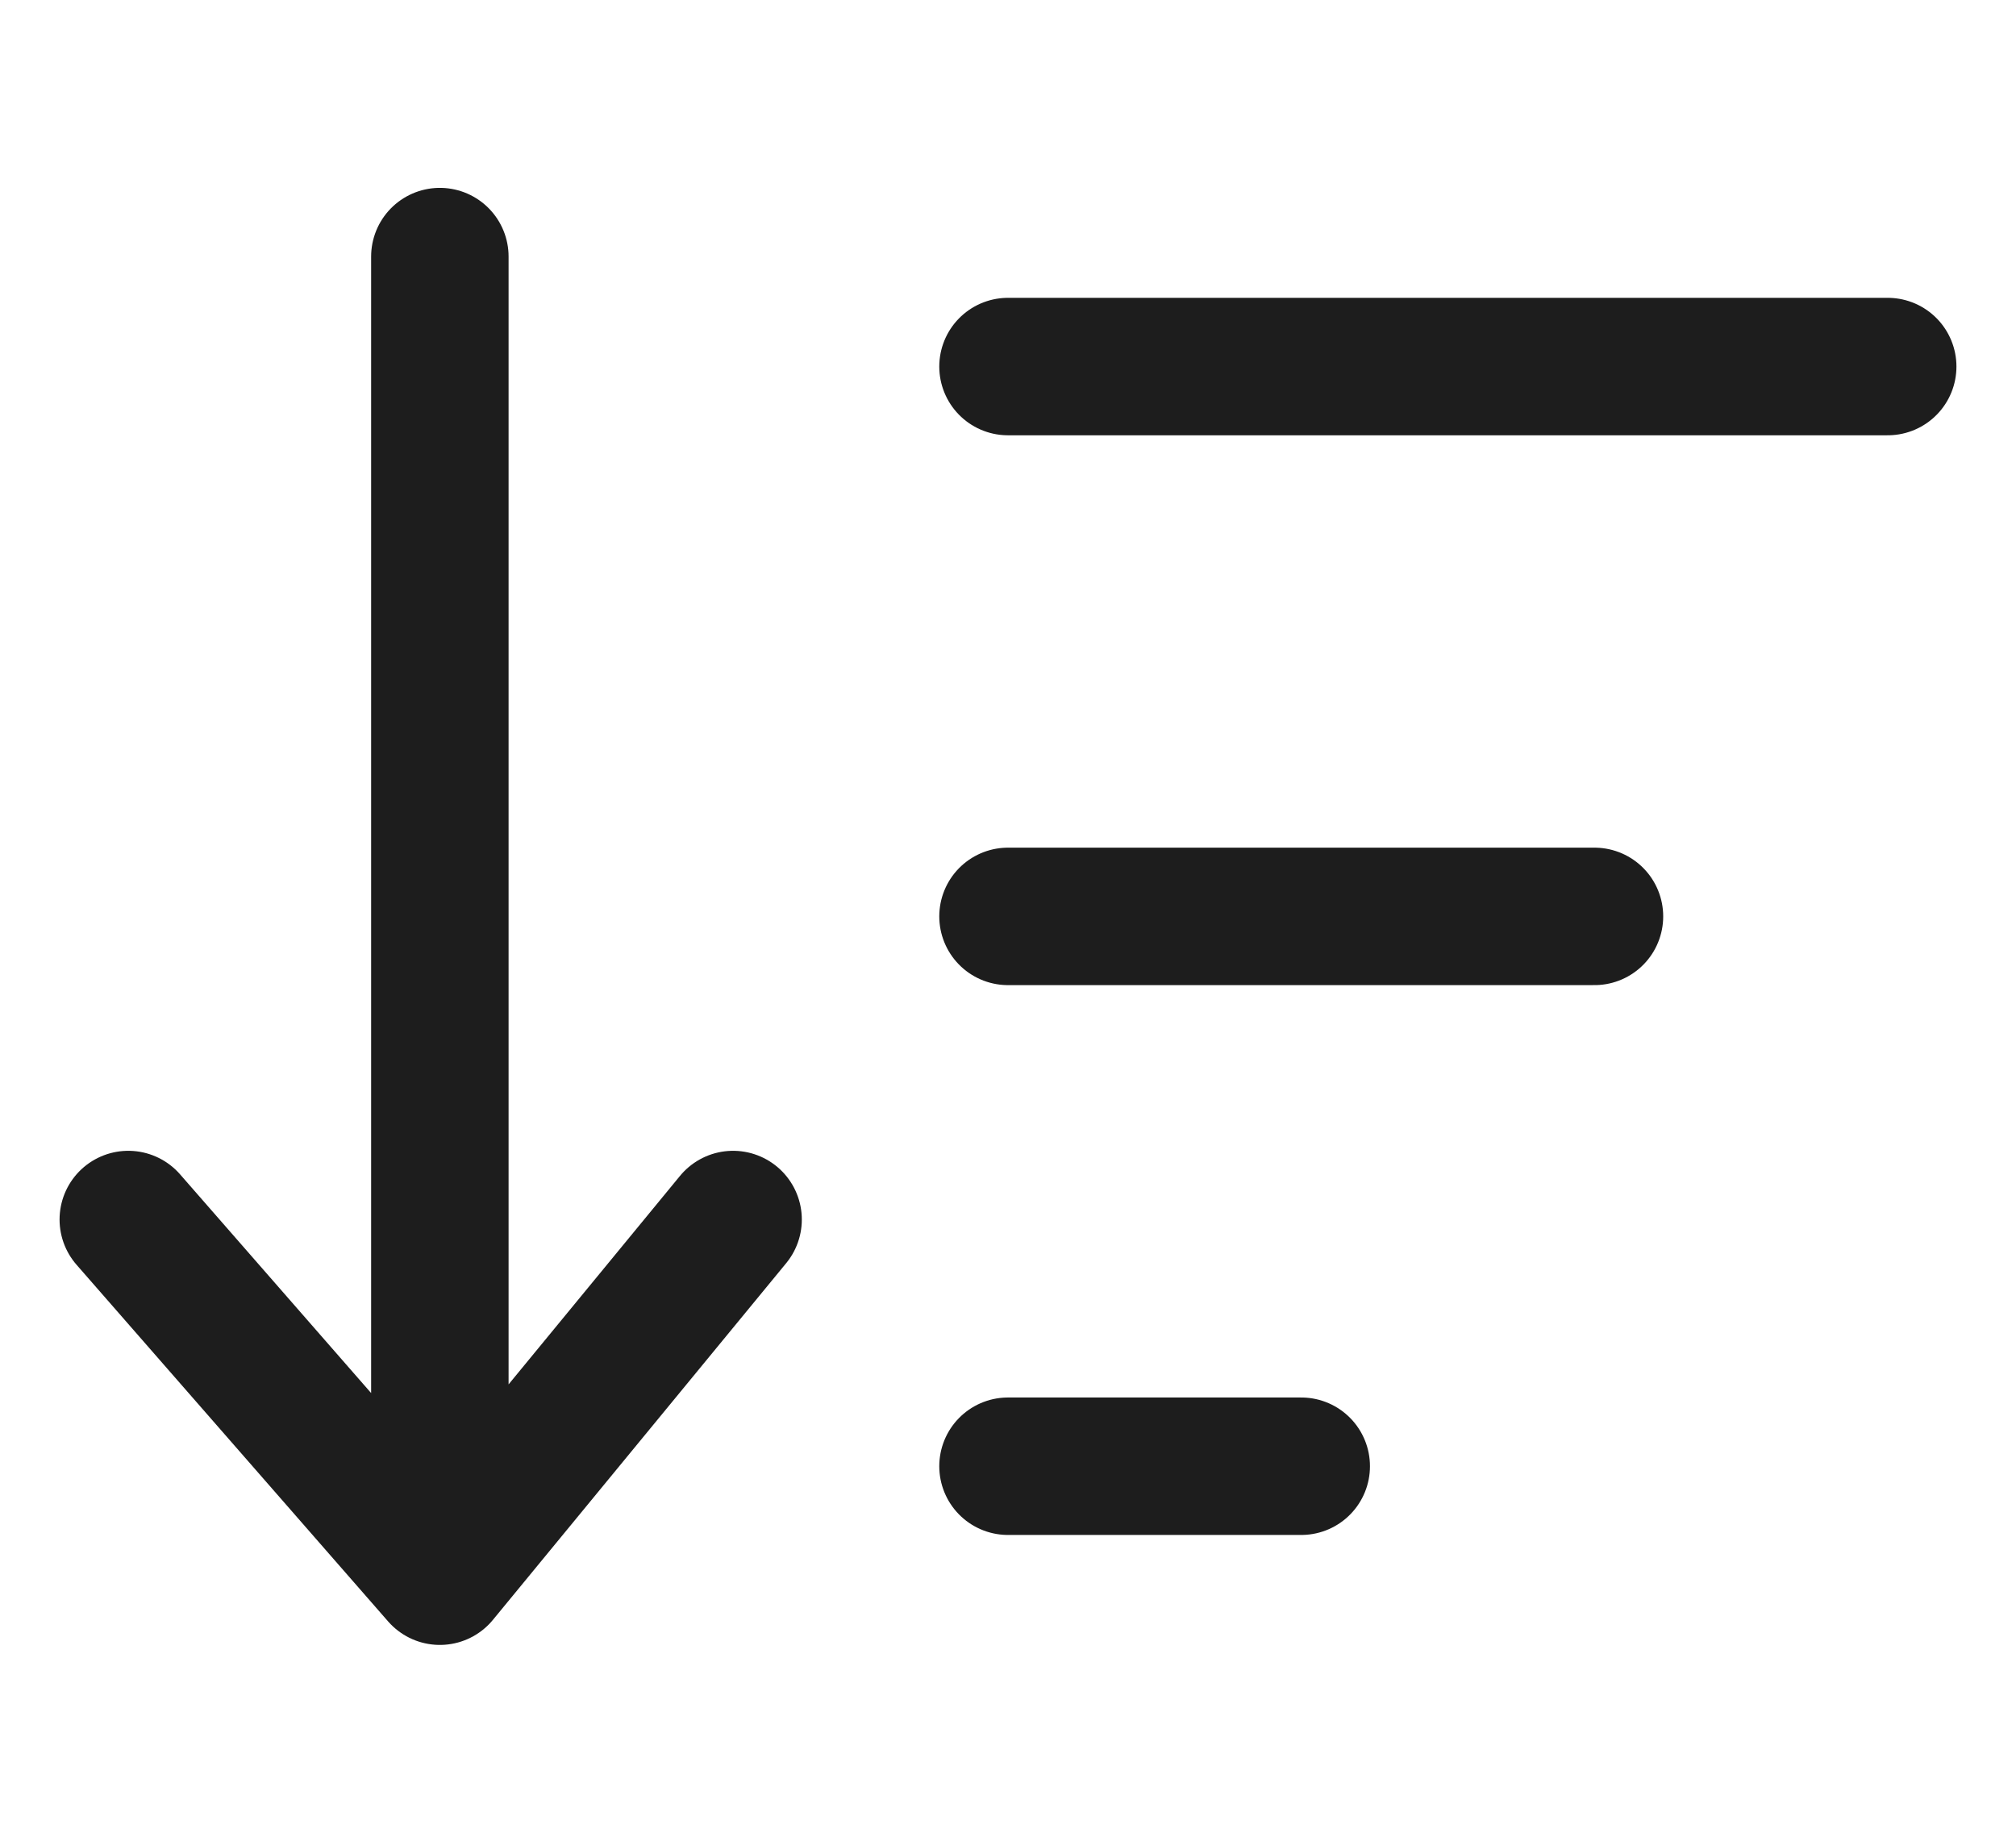
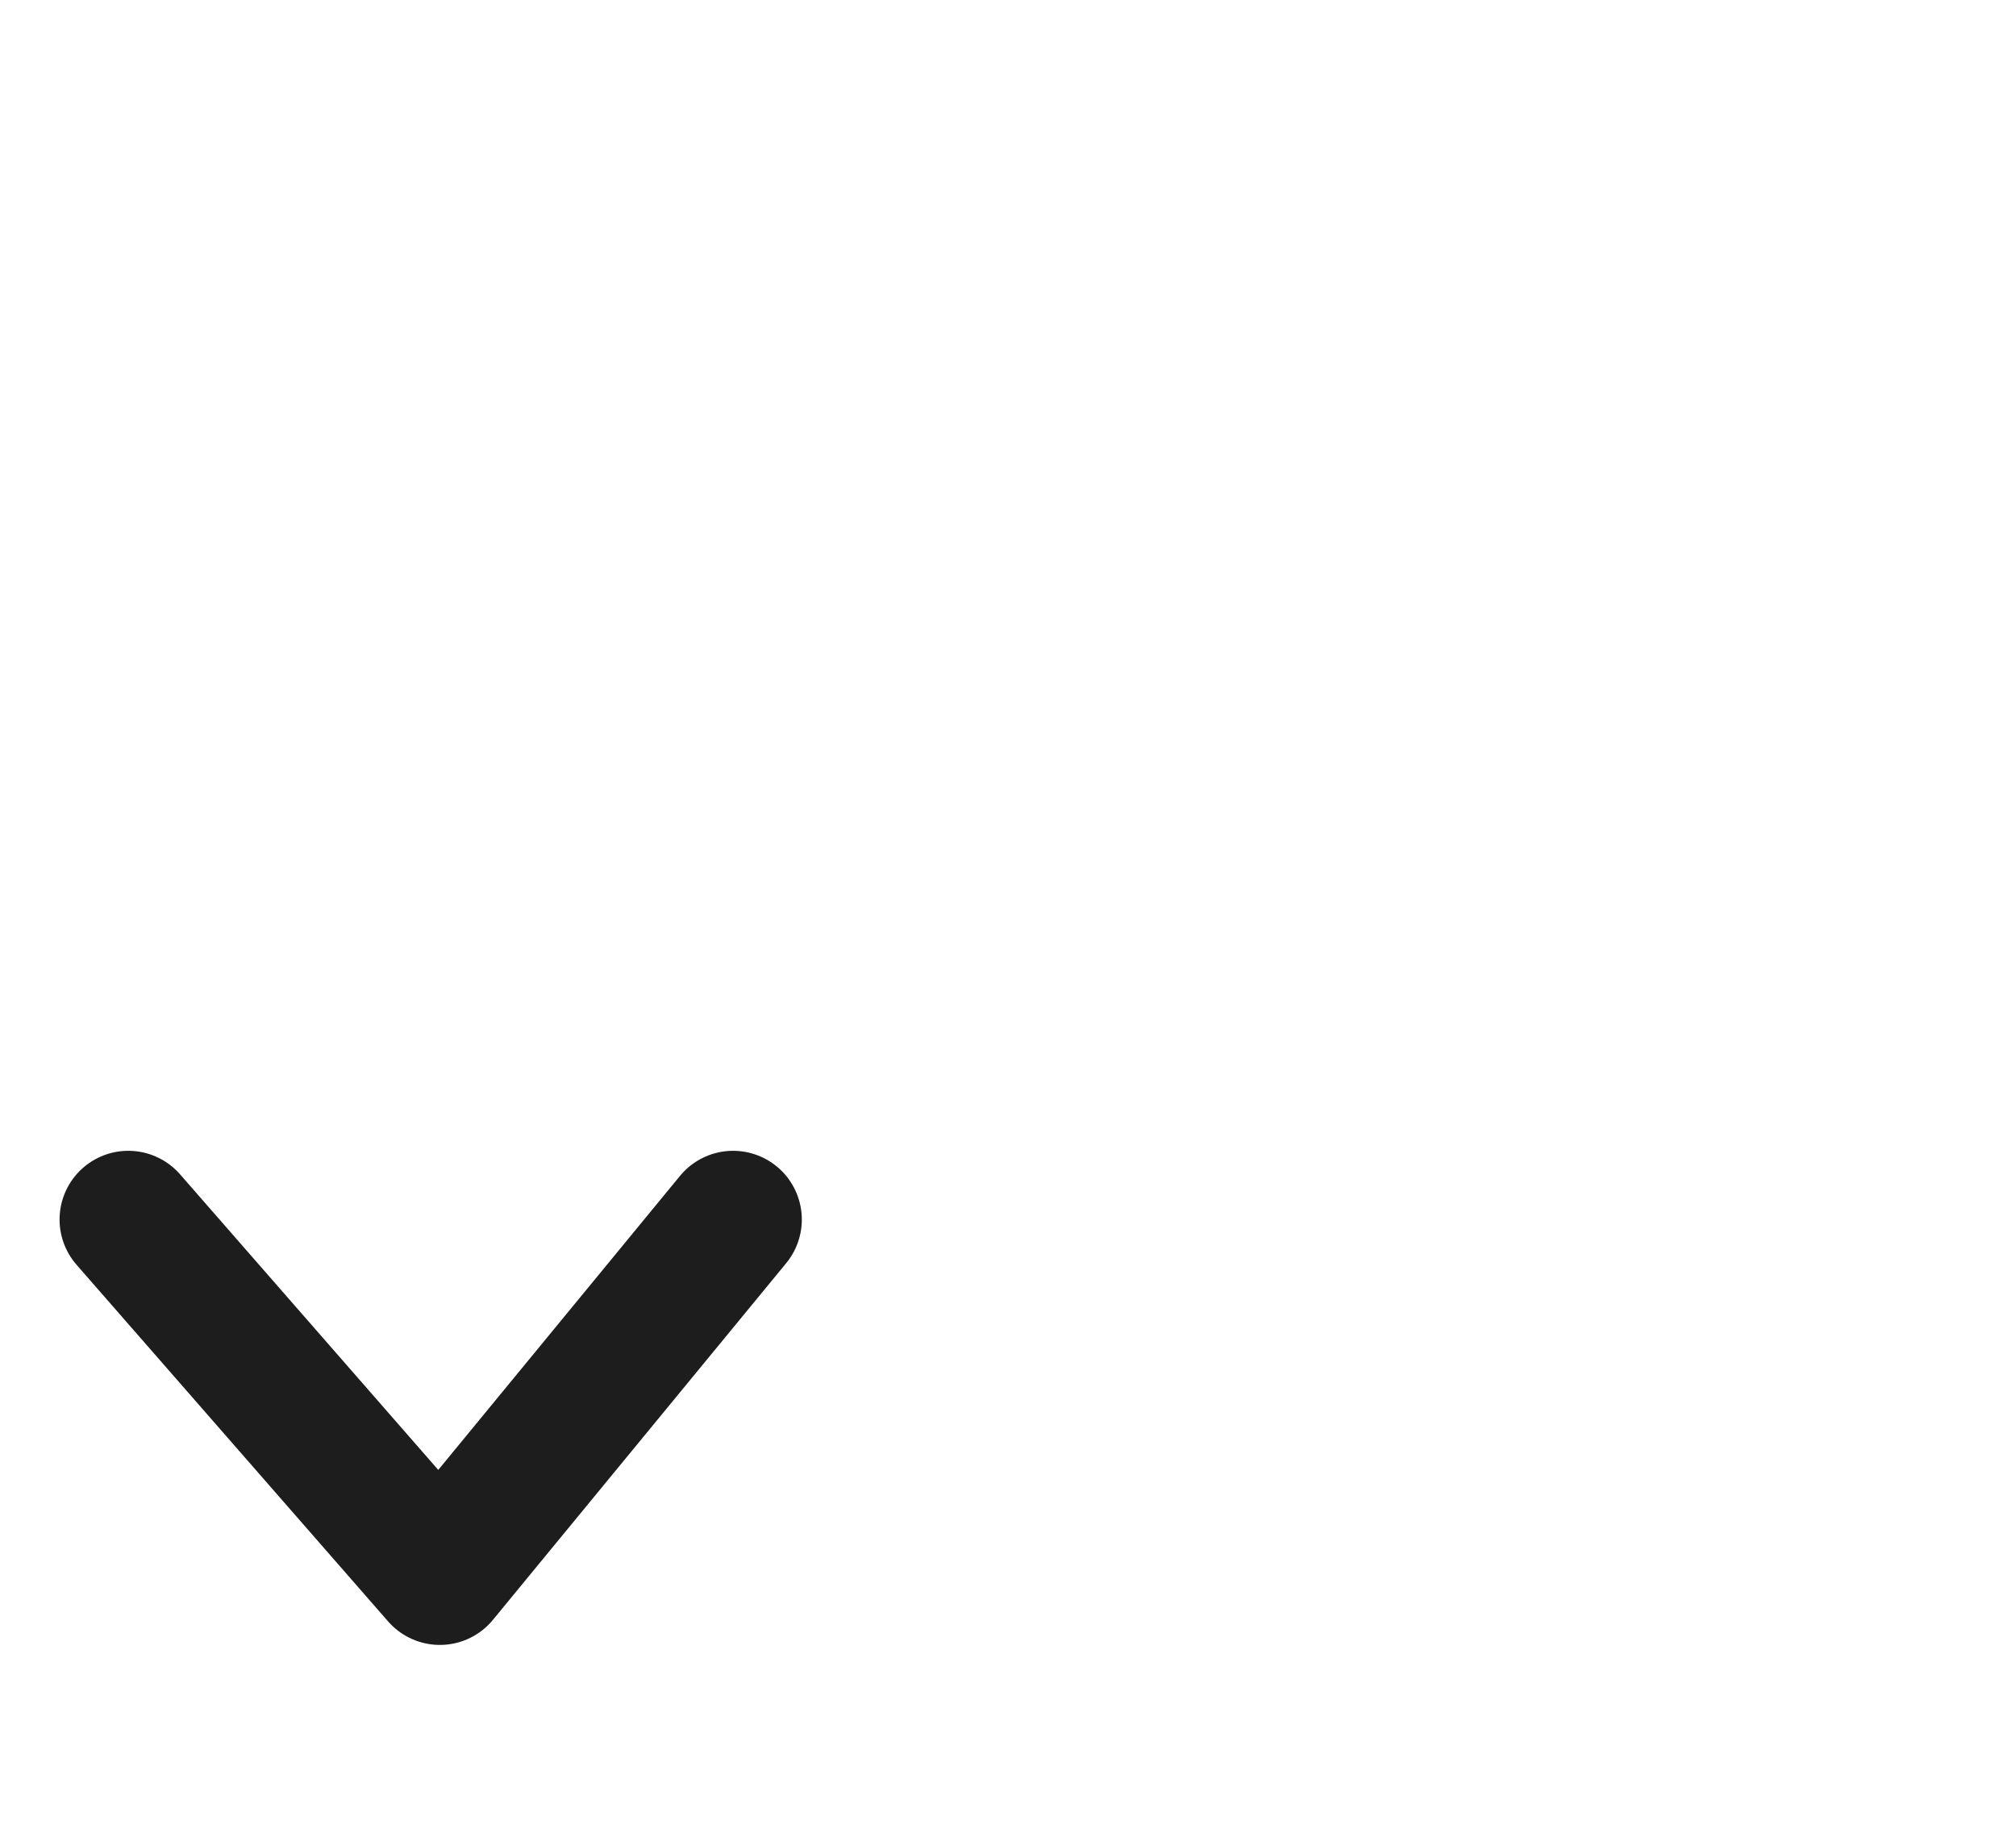
<svg xmlns="http://www.w3.org/2000/svg" fill="none" viewBox="0 0 22 20" height="20" width="22">
-   <path stroke-linejoin="round" stroke-linecap="round" stroke-width="1.5" stroke="#1D1D1D" d="M11 10H17.4M11 4H20.6M11 16H14.2" />
-   <path stroke-linejoin="round" stroke-linecap="round" stroke-width="1.5" stroke="#1D1D1D" d="M4.8 2.8L4.8 17.2M4.8 17.2L1.4 13.308M4.8 17.2L8 13.308" />
+   <path stroke-linejoin="round" stroke-linecap="round" stroke-width="1.5" stroke="#1D1D1D" d="M4.8 2.8M4.8 17.2L1.4 13.308M4.8 17.2L8 13.308" />
</svg>